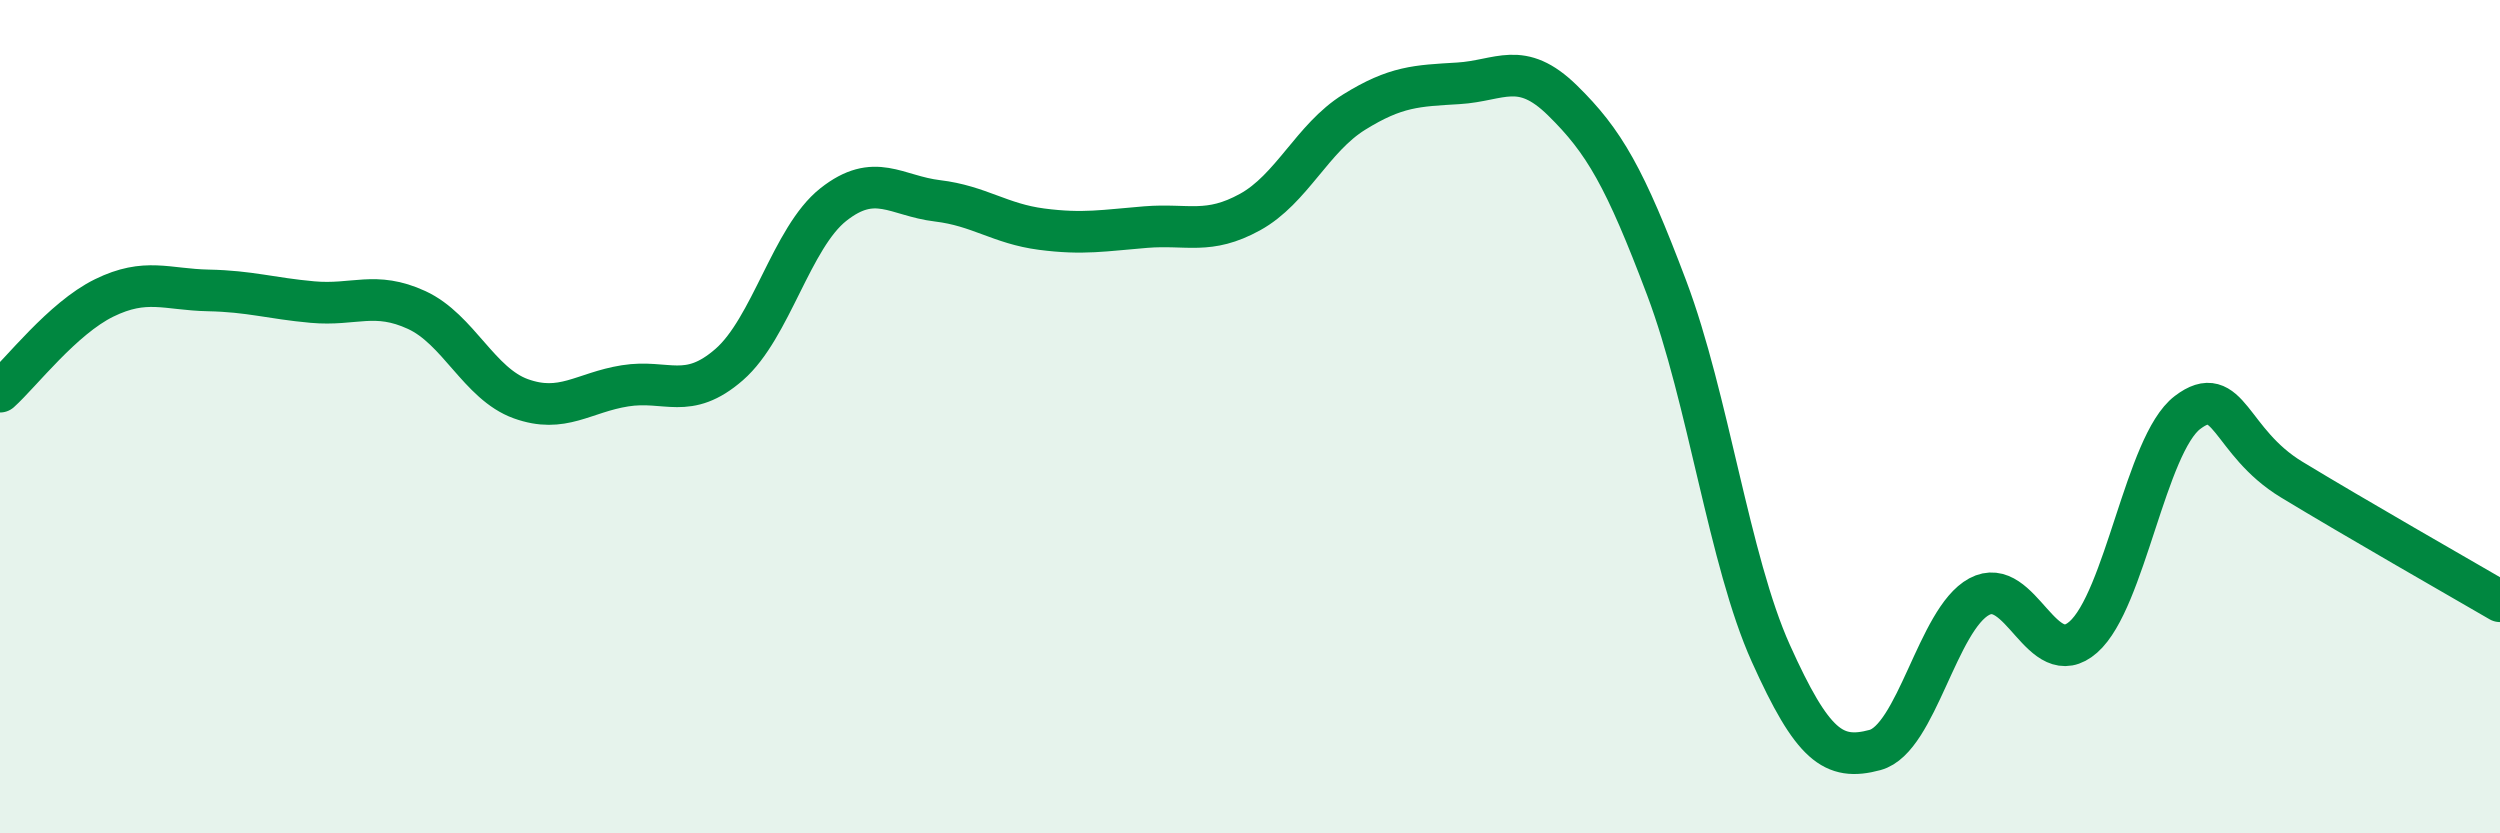
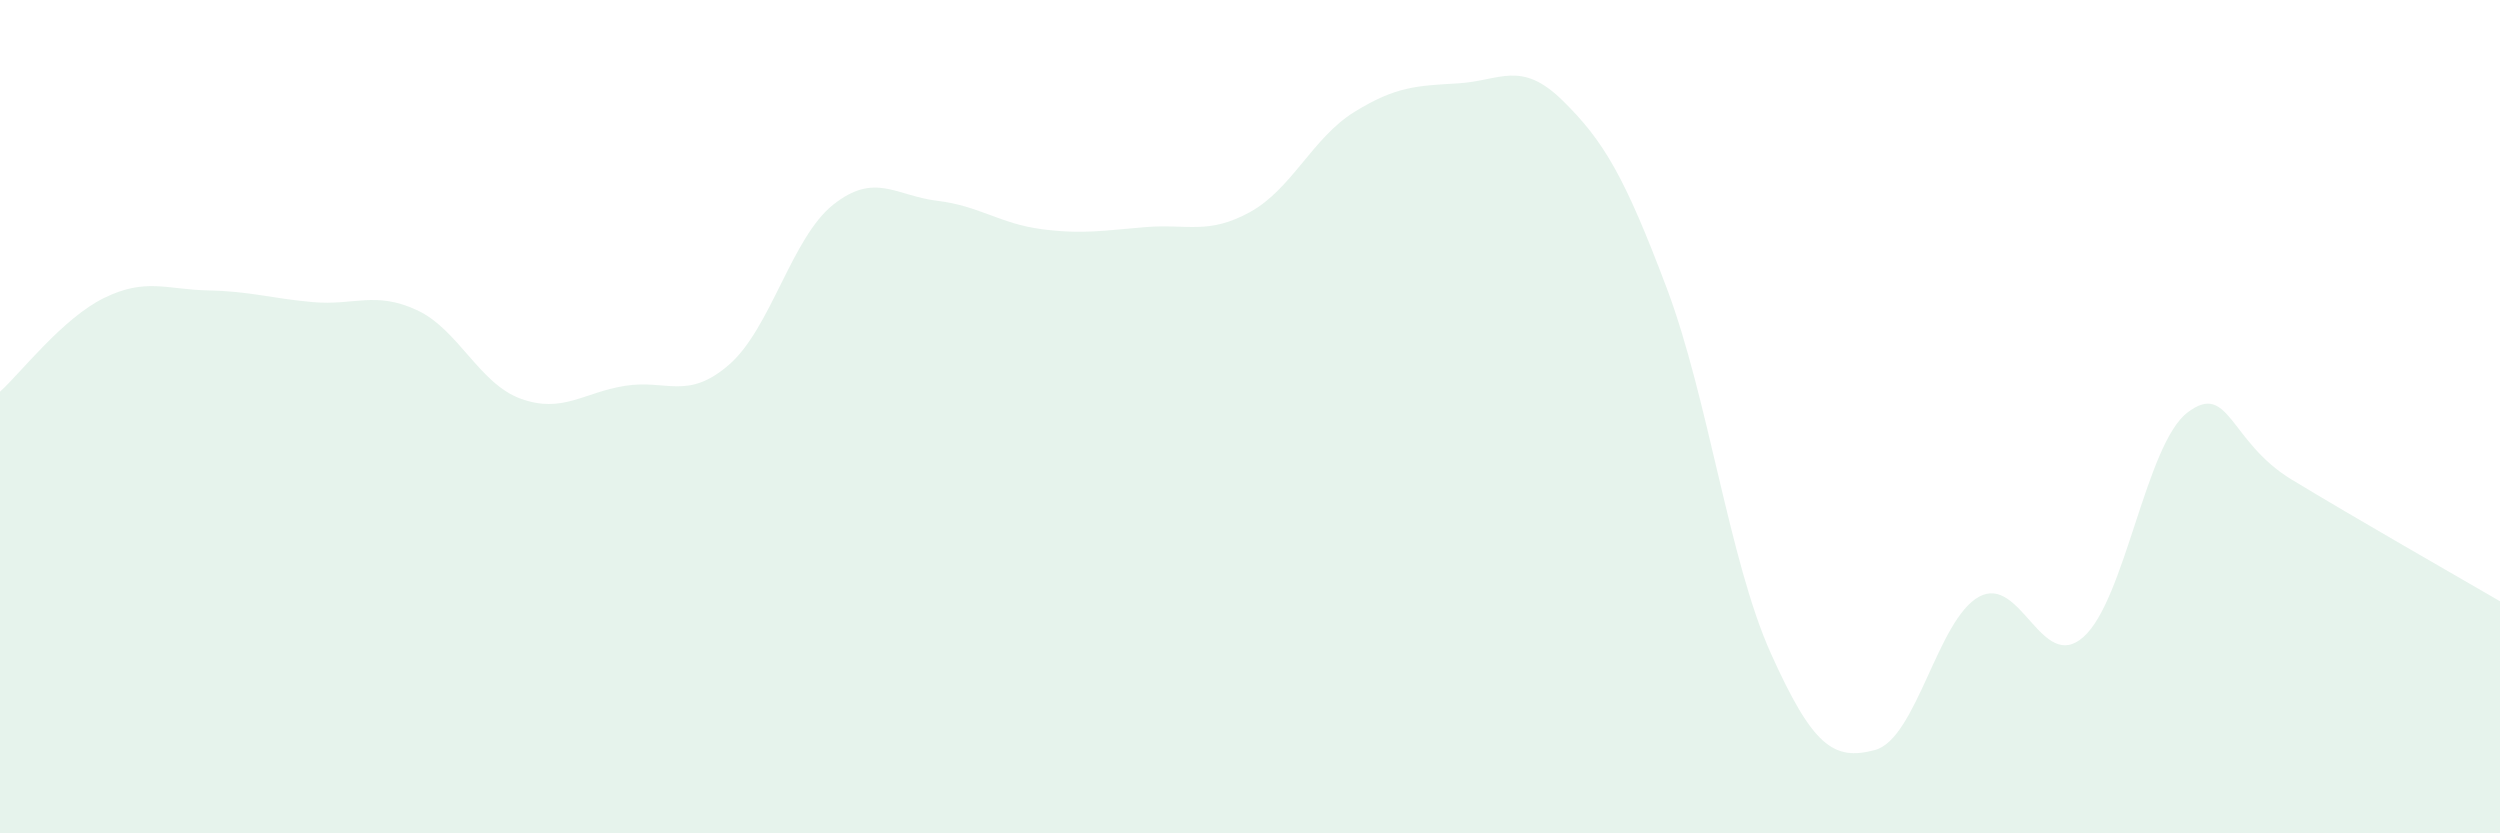
<svg xmlns="http://www.w3.org/2000/svg" width="60" height="20" viewBox="0 0 60 20">
  <path d="M 0,9.4 C 0.5,8.95 1.5,7.64 2.5,7.15 C 3.5,6.66 4,6.95 5,6.97 C 6,6.99 6.5,7.16 7.5,7.25 C 8.5,7.34 9,6.98 10,7.44 C 11,7.9 11.5,9.21 12.5,9.57 C 13.5,9.93 14,9.42 15,9.26 C 16,9.1 16.5,9.62 17.5,8.75 C 18.5,7.88 19,5.7 20,4.91 C 21,4.12 21.5,4.7 22.5,4.82 C 23.5,4.94 24,5.37 25,5.5 C 26,5.63 26.5,5.53 27.5,5.45 C 28.5,5.37 29,5.64 30,5.09 C 31,4.54 31.5,3.31 32.5,2.69 C 33.5,2.07 34,2.06 35,2 C 36,1.94 36.5,1.43 37.5,2.41 C 38.5,3.39 39,4.26 40,6.91 C 41,9.56 41.5,13.46 42.5,15.68 C 43.5,17.9 44,18.27 45,18 C 46,17.73 46.5,14.86 47.5,14.32 C 48.5,13.78 49,16.17 50,15.29 C 51,14.41 51.5,10.66 52.5,9.9 C 53.5,9.14 53.5,10.6 55,11.51 C 56.5,12.42 59,13.85 60,14.43L60 20L0 20Z" fill="#008740" opacity="0.1" stroke-linecap="round" stroke-linejoin="round" />
-   <path d="M 0,9.4 C 0.5,8.95 1.5,7.64 2.5,7.15 C 3.5,6.66 4,6.95 5,6.97 C 6,6.99 6.5,7.16 7.5,7.25 C 8.5,7.34 9,6.98 10,7.44 C 11,7.9 11.5,9.21 12.5,9.57 C 13.5,9.93 14,9.42 15,9.26 C 16,9.1 16.5,9.62 17.5,8.75 C 18.5,7.88 19,5.7 20,4.91 C 21,4.12 21.5,4.7 22.5,4.82 C 23.5,4.94 24,5.37 25,5.5 C 26,5.63 26.5,5.53 27.5,5.45 C 28.5,5.37 29,5.64 30,5.09 C 31,4.54 31.5,3.31 32.5,2.69 C 33.5,2.07 34,2.06 35,2 C 36,1.94 36.5,1.43 37.5,2.41 C 38.5,3.39 39,4.26 40,6.91 C 41,9.56 41.5,13.46 42.5,15.68 C 43.5,17.9 44,18.27 45,18 C 46,17.73 46.5,14.86 47.5,14.32 C 48.5,13.78 49,16.17 50,15.29 C 51,14.41 51.5,10.66 52.5,9.9 C 53.5,9.14 53.5,10.6 55,11.51 C 56.5,12.42 59,13.85 60,14.43" stroke="#008740" stroke-width="1" fill="none" stroke-linecap="round" stroke-linejoin="round" />
</svg>